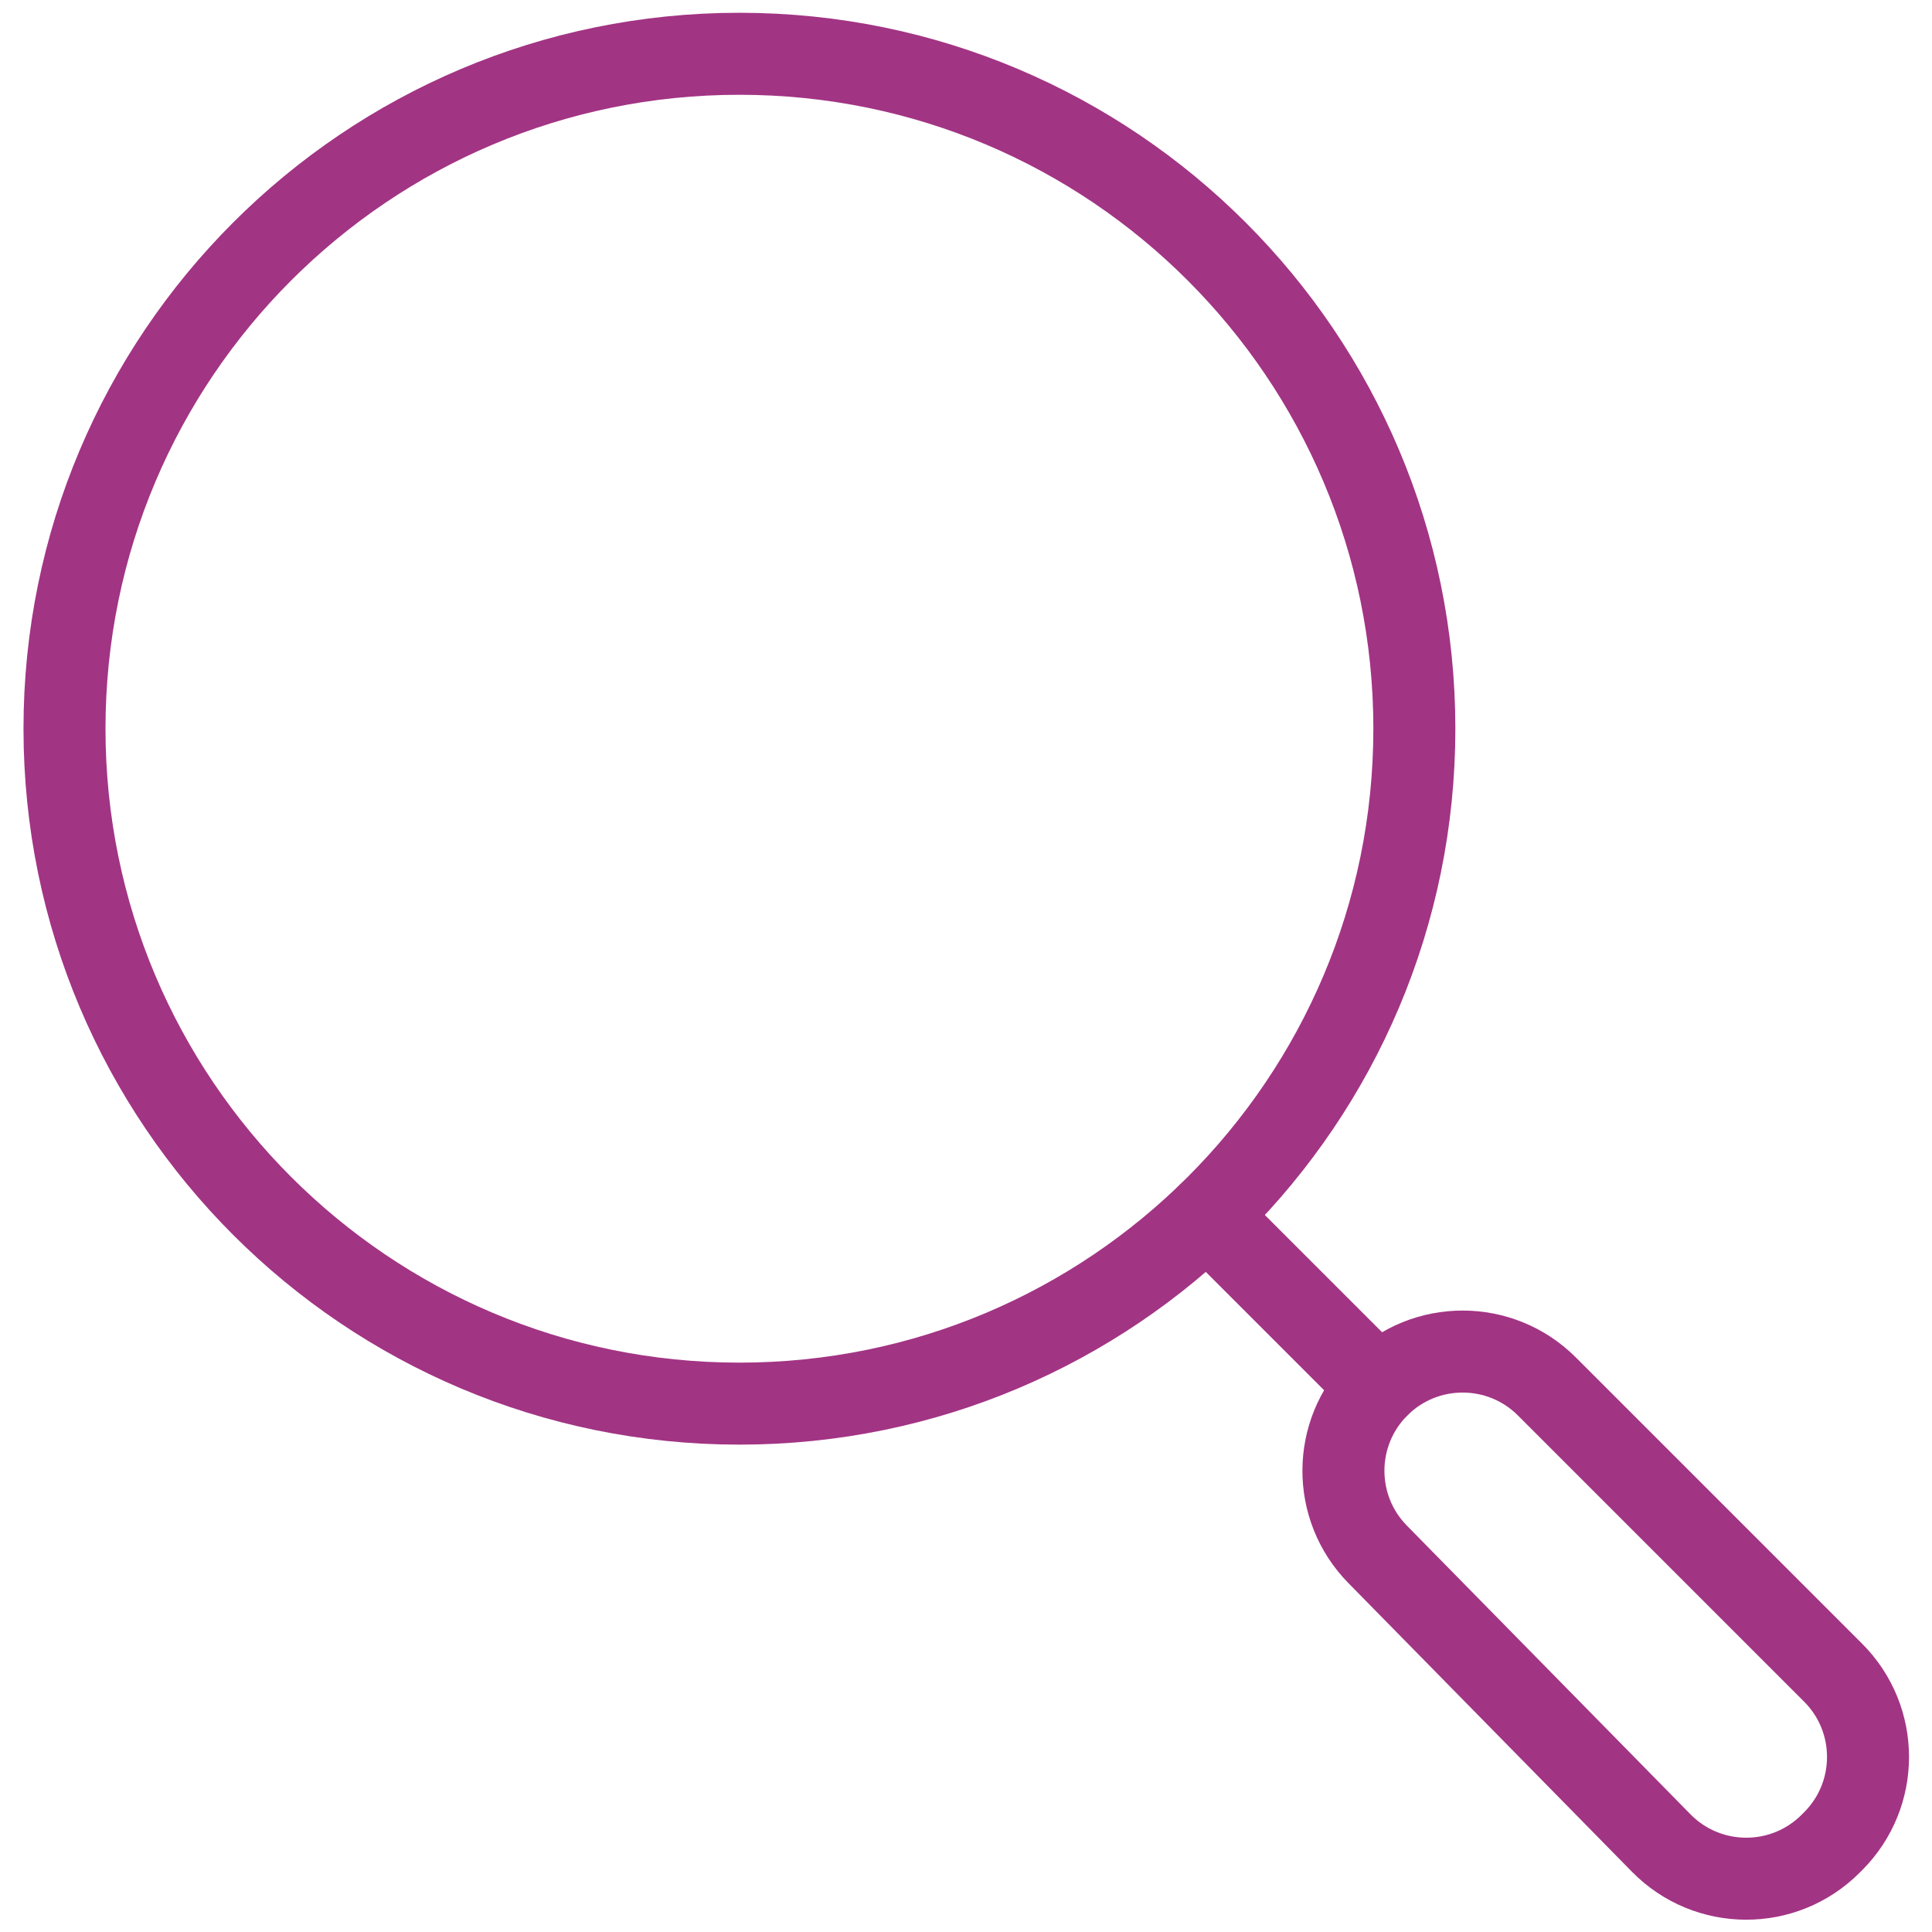
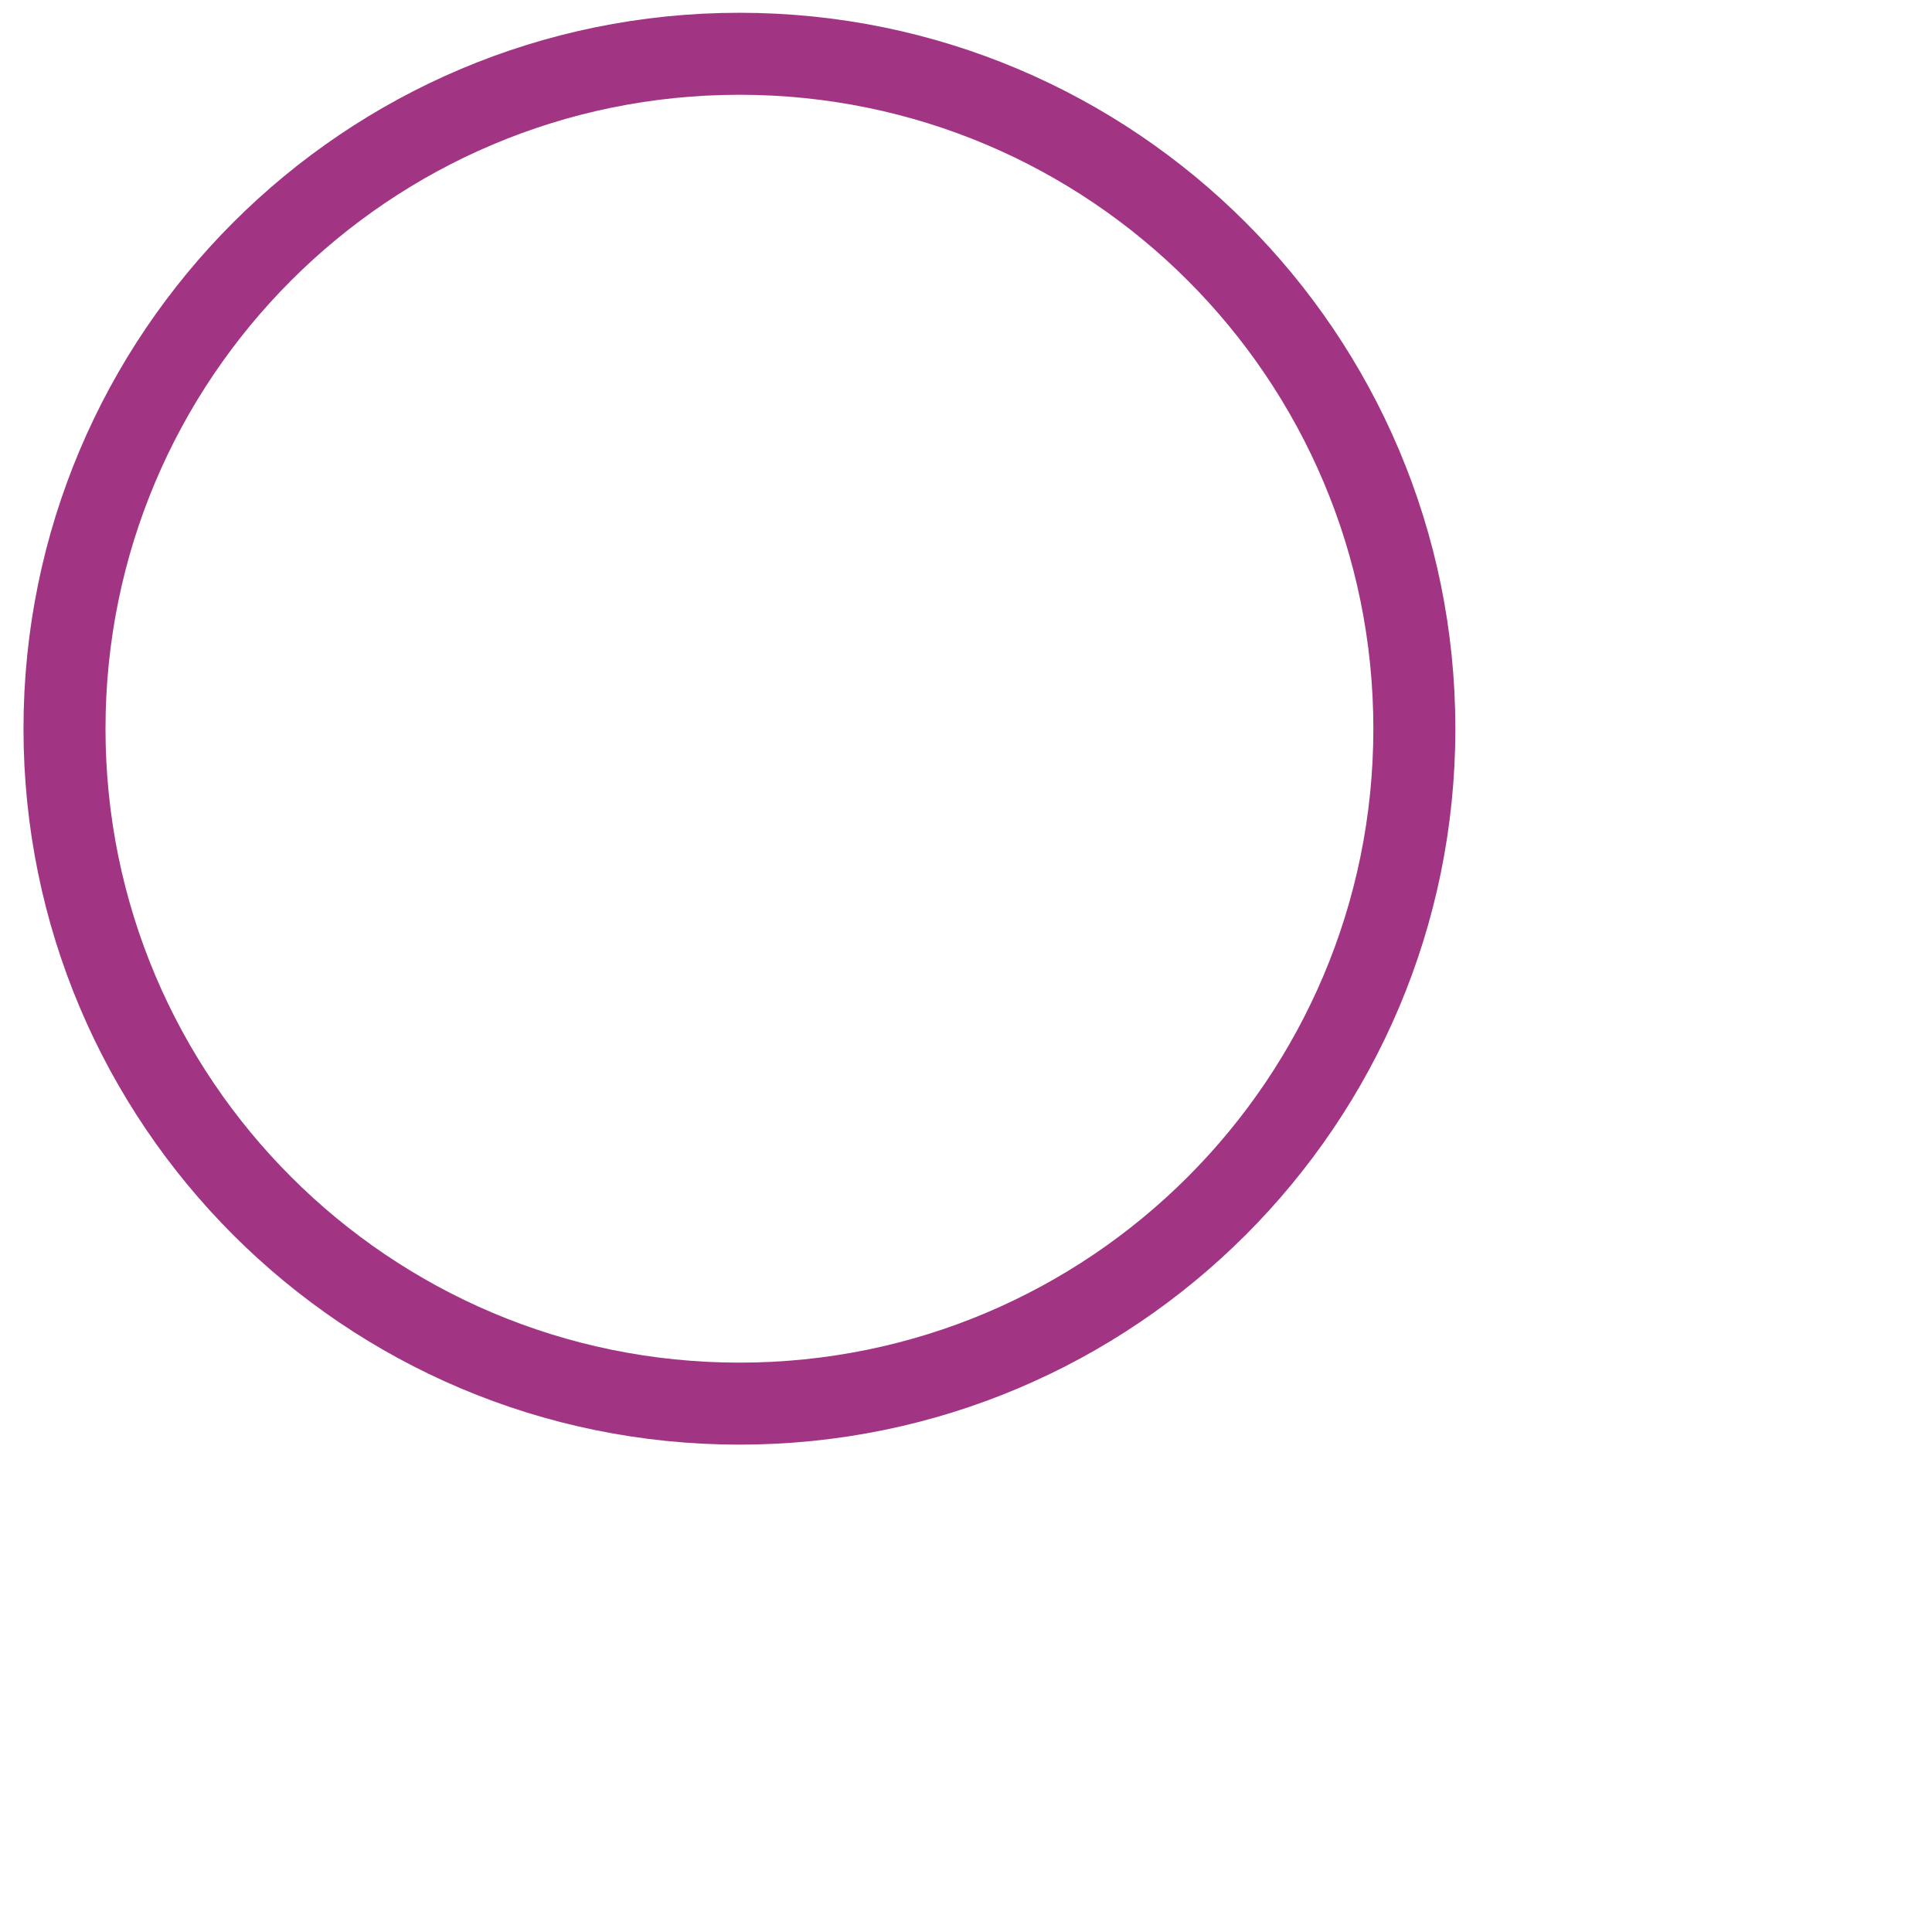
<svg xmlns="http://www.w3.org/2000/svg" width="100%" height="100%" viewBox="0 0 1080 1080" version="1.1" xml:space="preserve" style="fill-rule:evenodd;clip-rule:evenodd;stroke-linecap:round;stroke-linejoin:round;stroke-miterlimit:2;">
  <g transform="matrix(2.267,0,0,2.267,-442.569,-382.808)">
    <path d="M543.981,348.548C543.981,440.463 469.469,514.975 377.554,514.975C285.638,514.975 211.126,440.463 211.126,348.548C211.126,256.633 285.638,182.121 377.554,182.121C469.469,182.121 543.981,256.633 543.981,348.548Z" style="fill:none;stroke:rgb(162,52,132);stroke-width:20.22px;" />
-     <path d="M535.098,510.743L535.099,510.743C546.578,499.264 565.189,499.264 576.668,510.743L647.237,581.312C658.716,592.791 658.716,611.403 647.237,622.881L646.607,623.512C635.055,635.063 616.301,634.979 604.853,623.325L534.914,552.126C523.609,540.618 523.692,522.15 535.098,510.743Z" style="fill:none;stroke:rgb(162,52,132);stroke-width:20.22px;" />
-     <path d="M535.099,510.743L492.904,468.549" style="fill:none;stroke:rgb(162,52,132);stroke-width:20.22px;" />
  </g>
</svg>